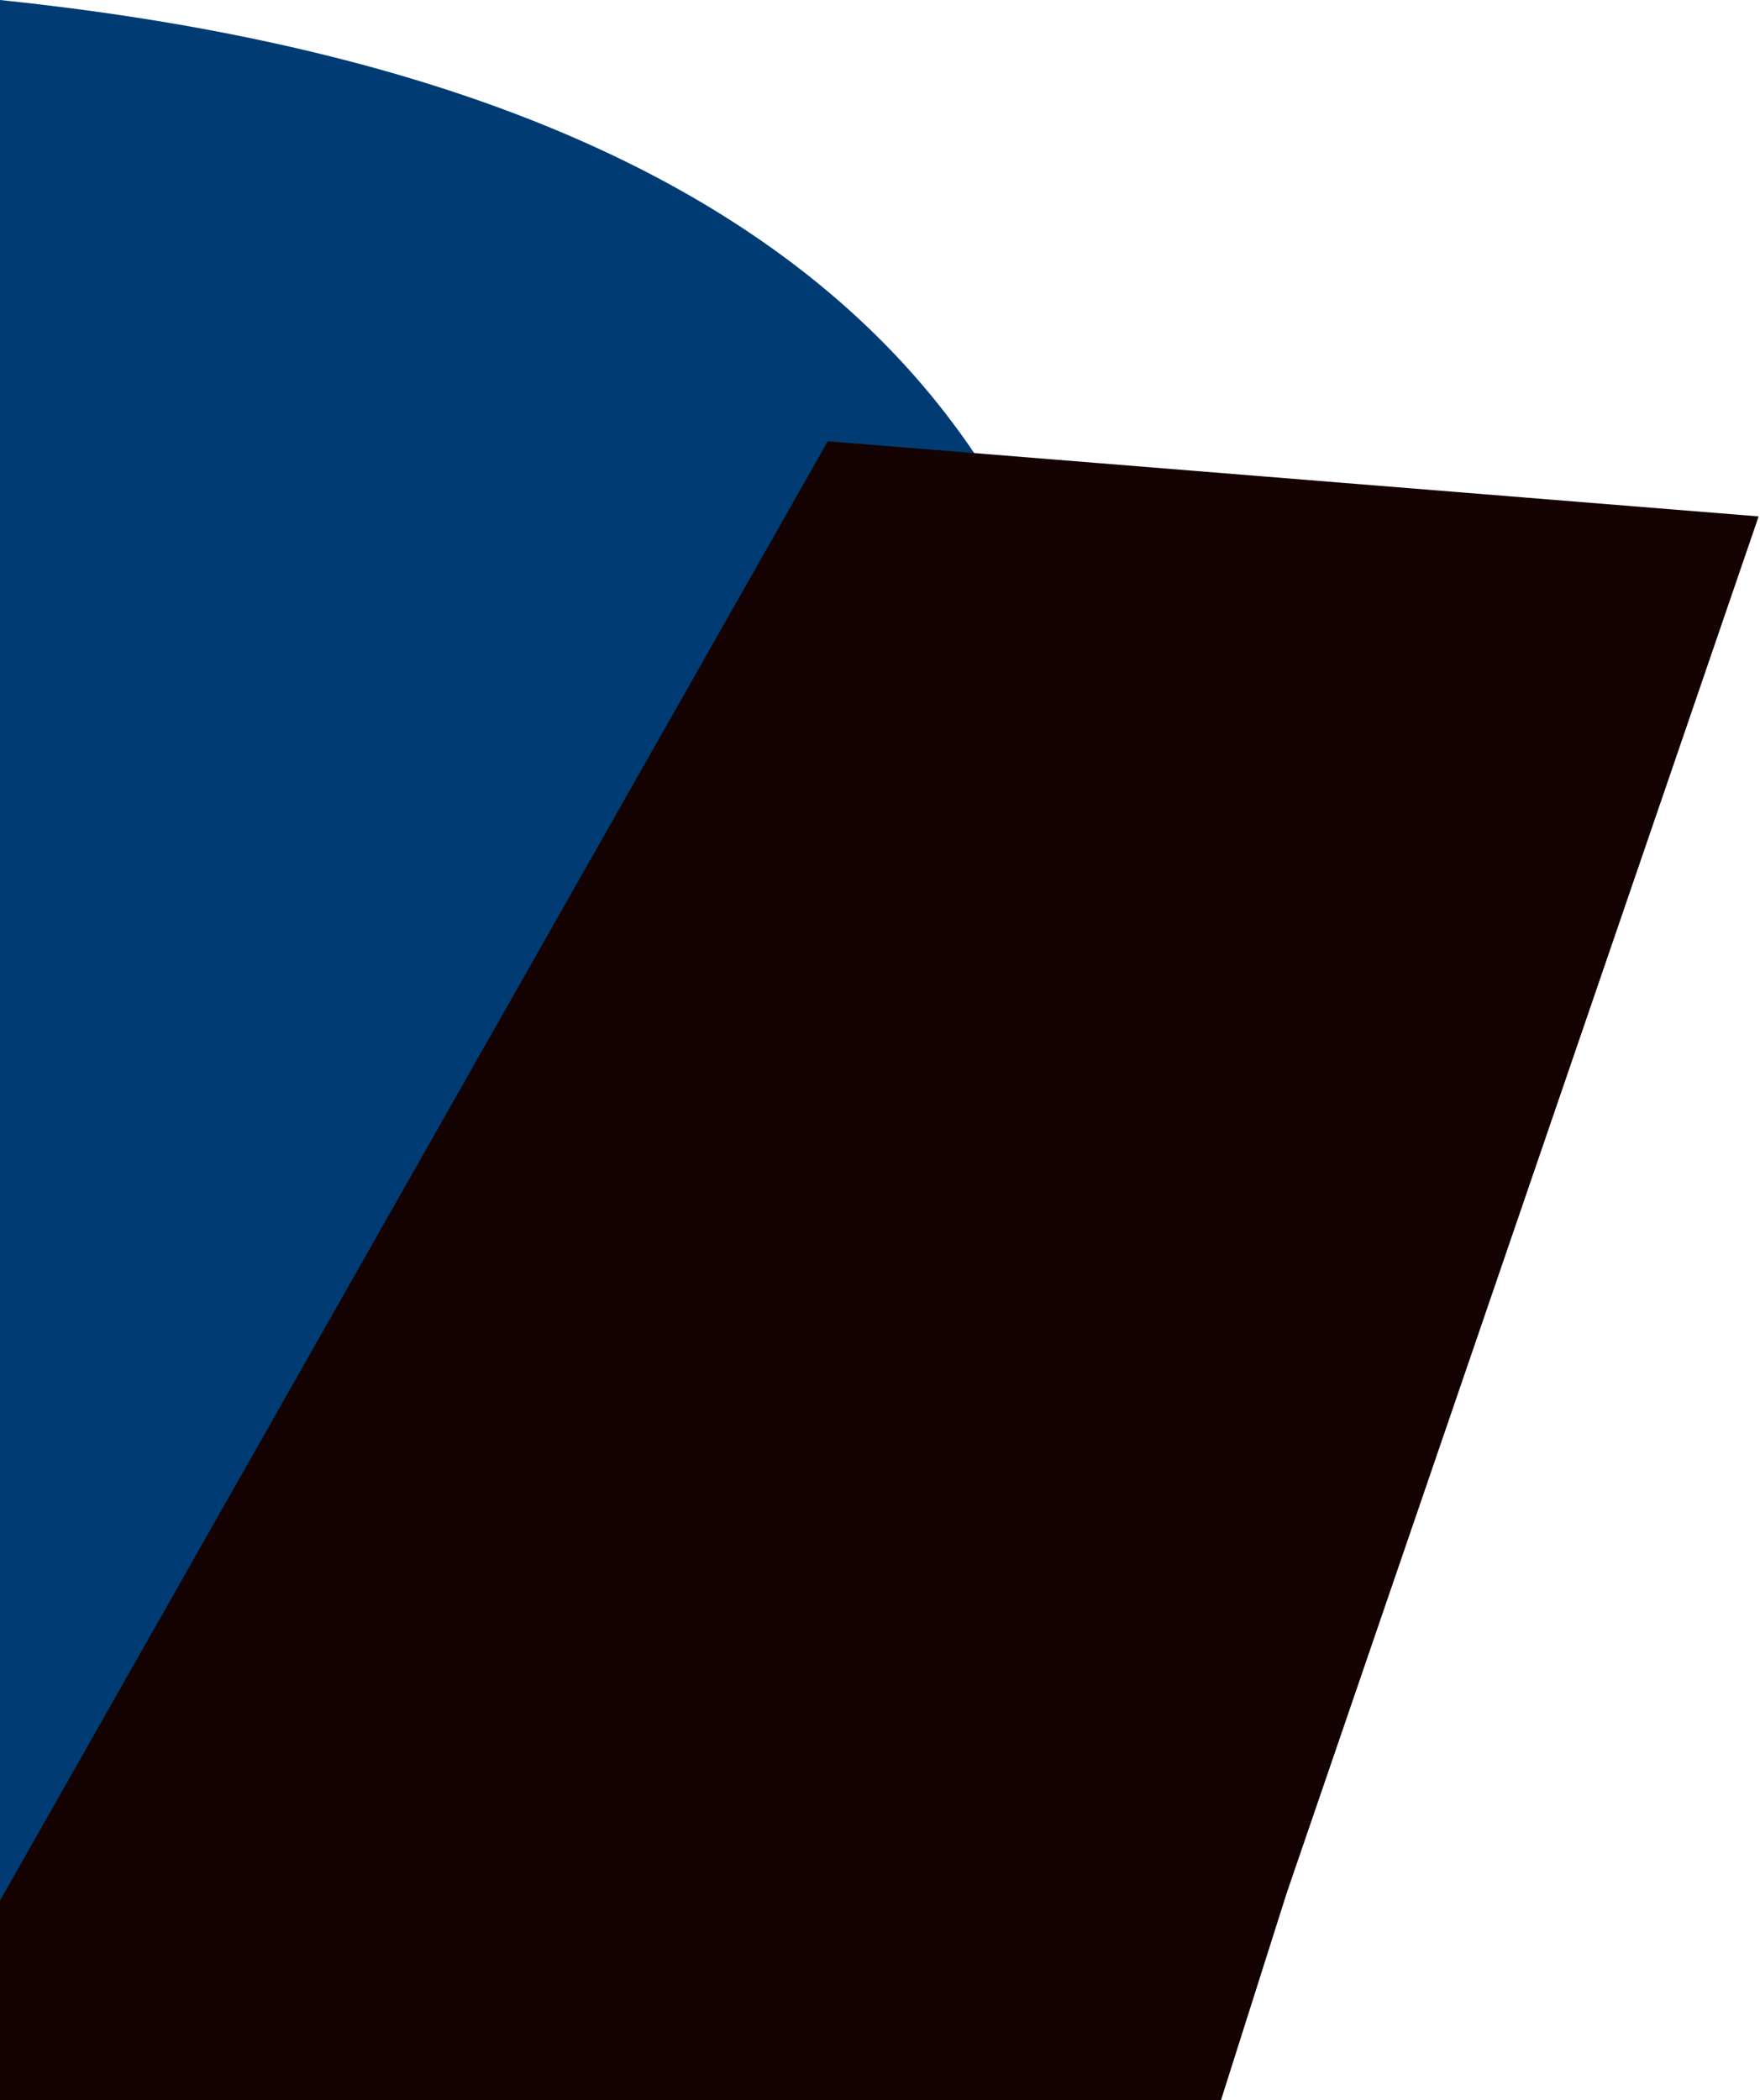
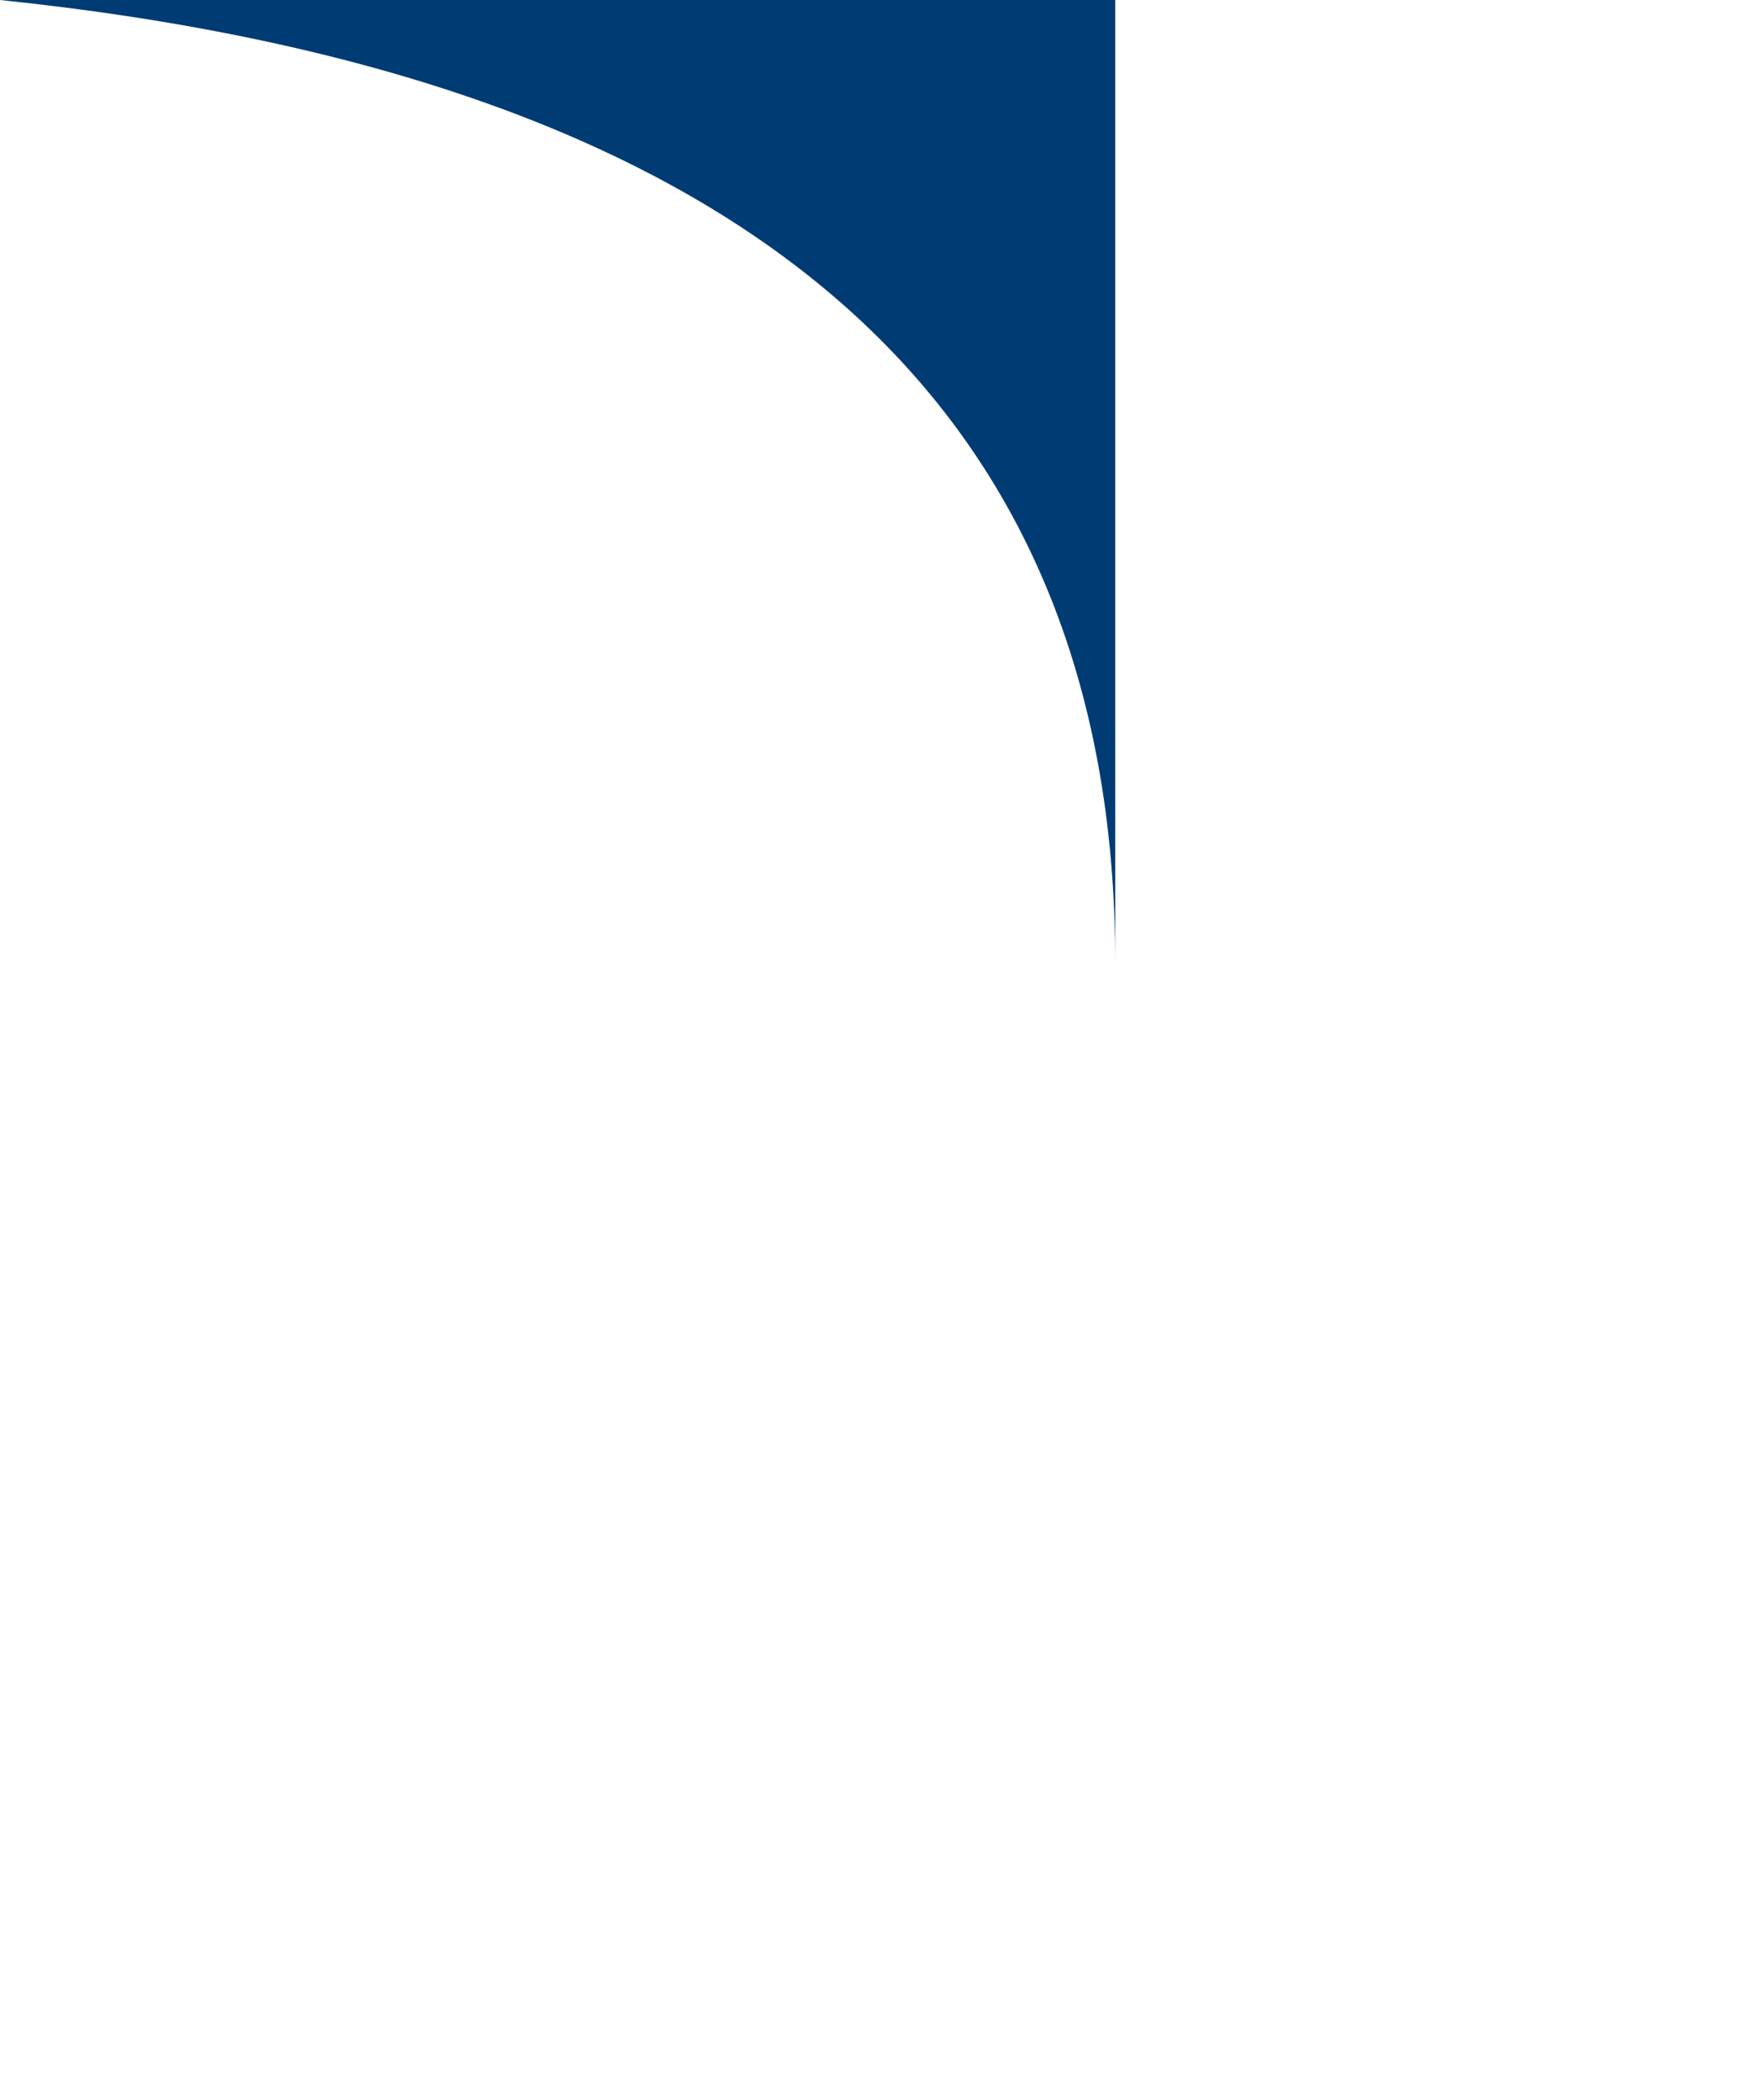
<svg xmlns="http://www.w3.org/2000/svg" id="Layer_1" version="1.1" viewBox="0 0 778 928">
  <defs>
    <style>
      .st0 {
        fill: #003c73;
      }

      .st0, .st1 {
        fill-rule: evenodd;
      }

      .st1 {
        fill: #150303;
      }
    </style>
  </defs>
-   <path id="Path-3" class="st0" d="M0,0c328.7,34.2,493,176.1,493,425.6S328.7,842.5,0,928V0Z" />
-   <path id="Path-4" class="st1" d="M365.9,195L-50,928c293.5,35.3,579,51.3,856.7,47.8,277.6-3.5,697.1-28.2,1258.3-74.3l-1650,419.5,153.8-484.5,208.6-608.3-411.5-33.2Z" />
+   <path id="Path-3" class="st0" d="M0,0c328.7,34.2,493,176.1,493,425.6V0Z" />
</svg>